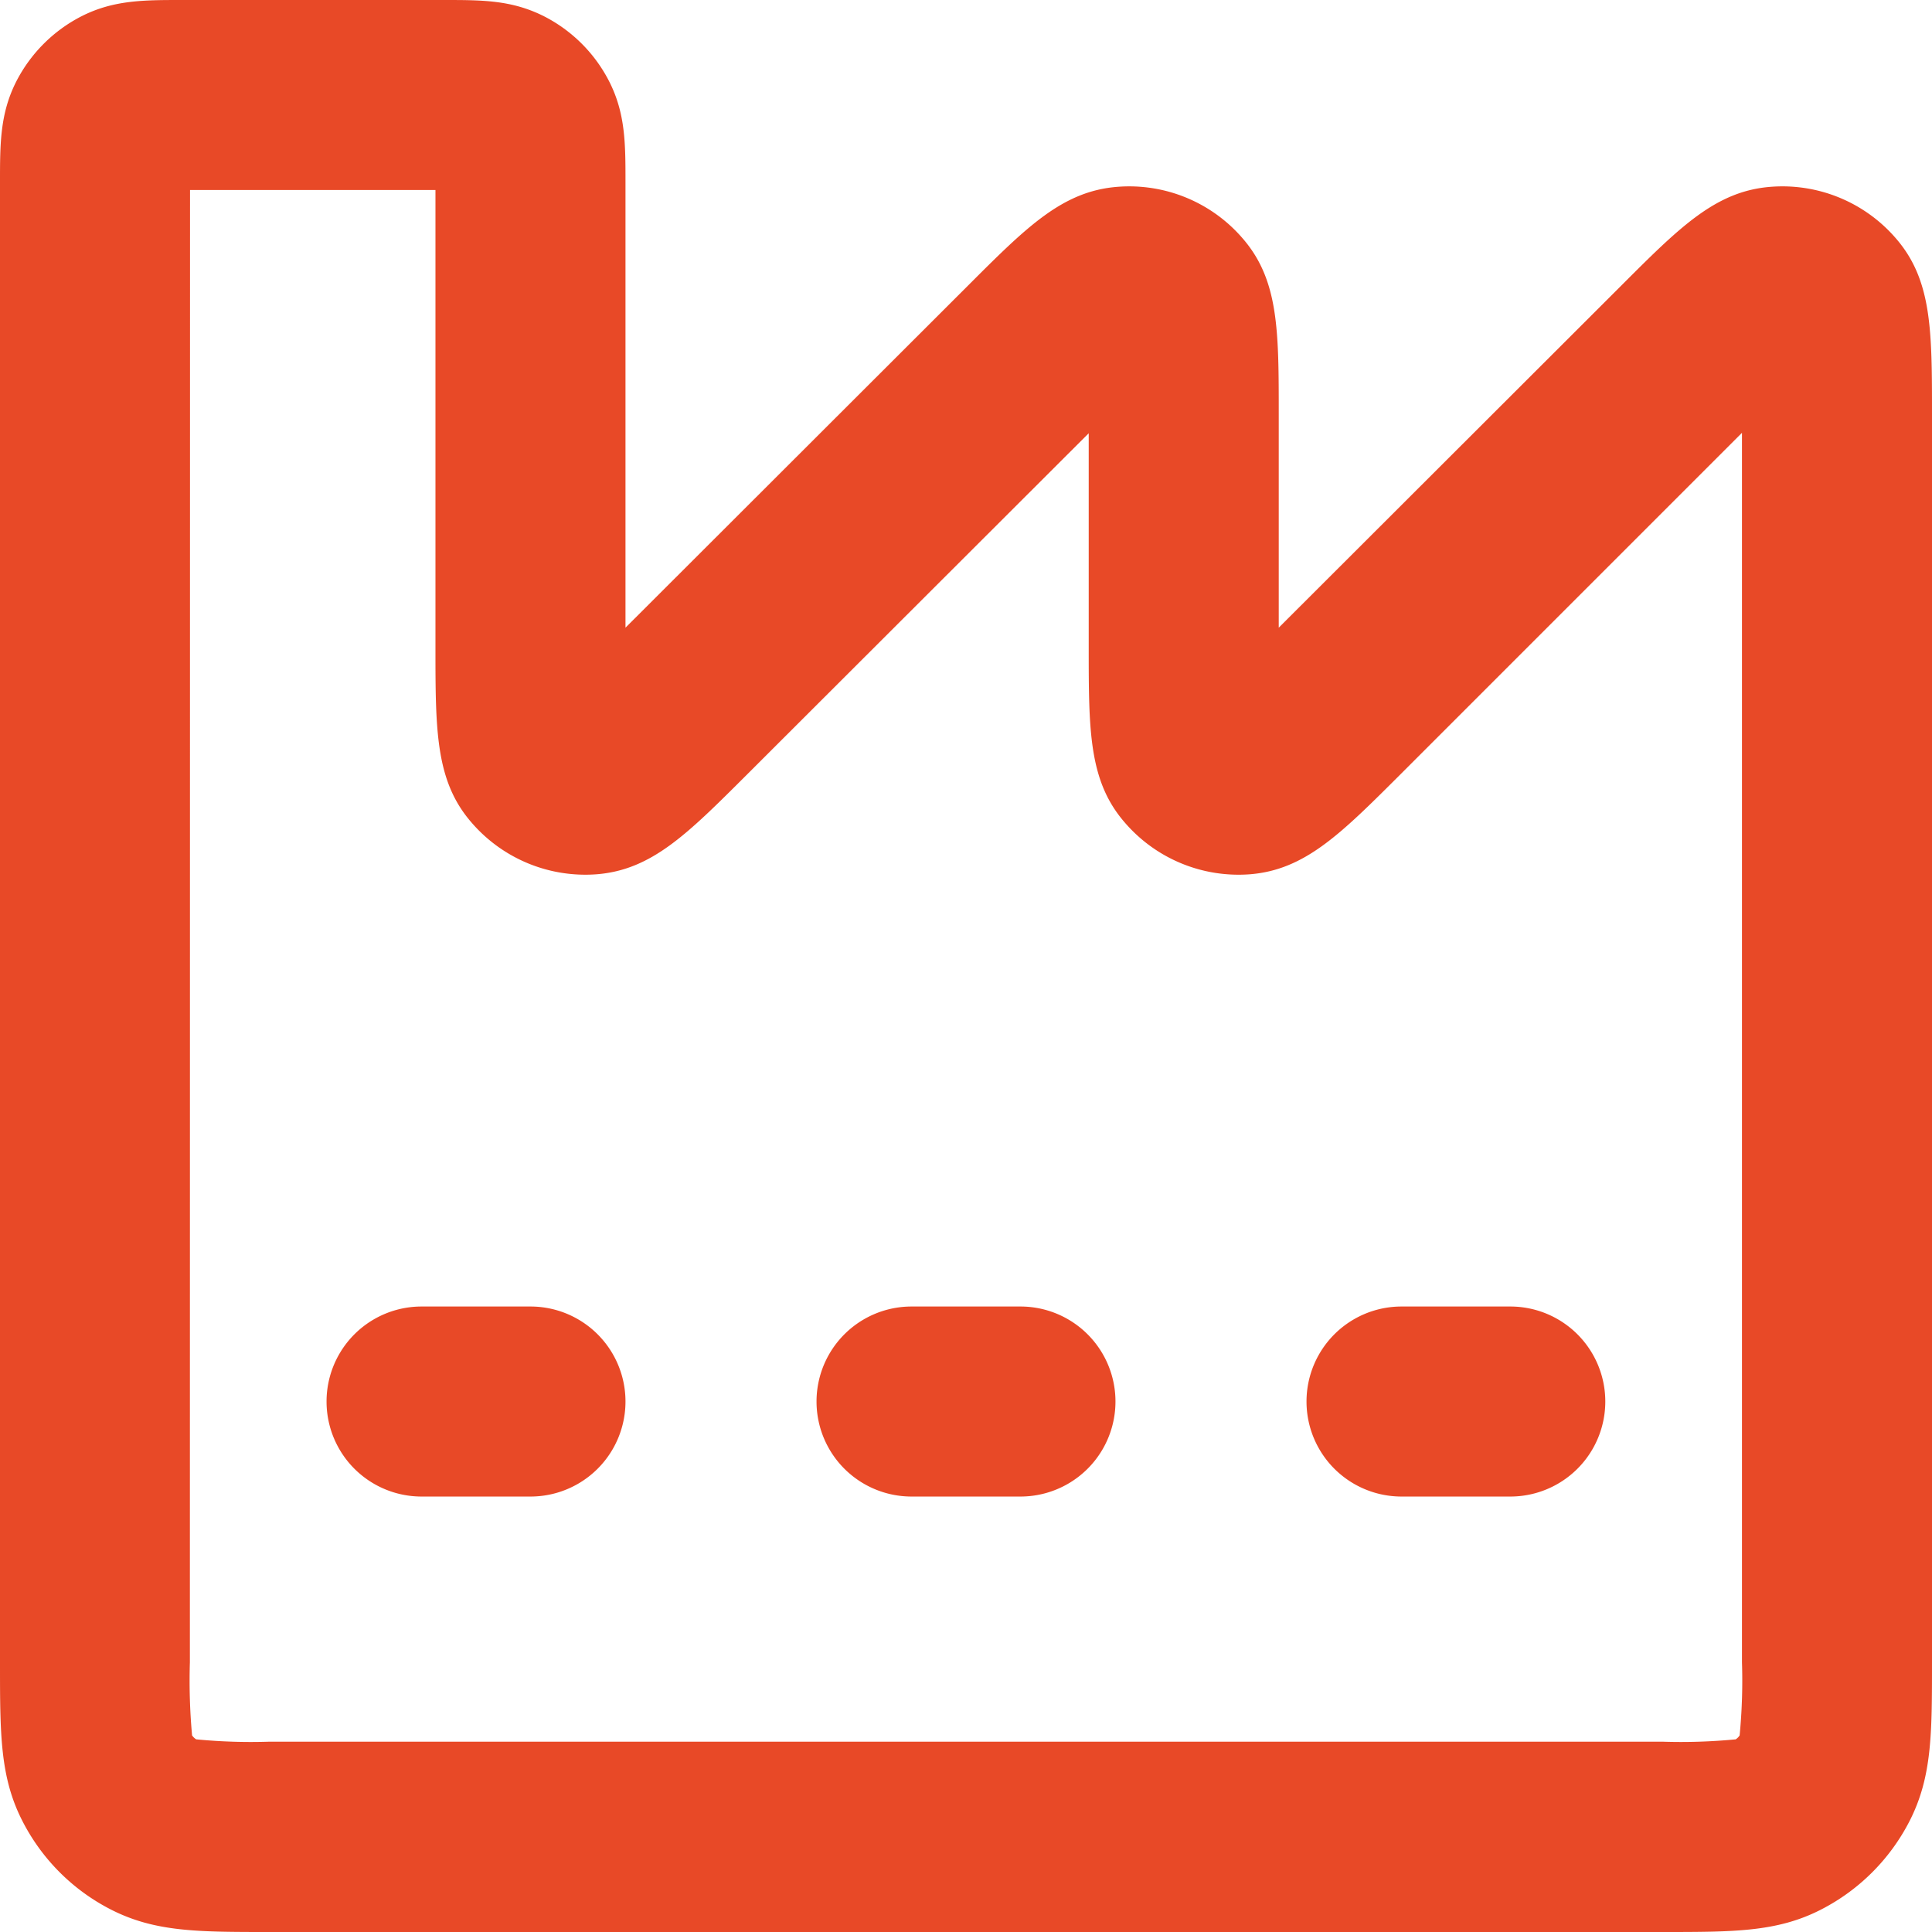
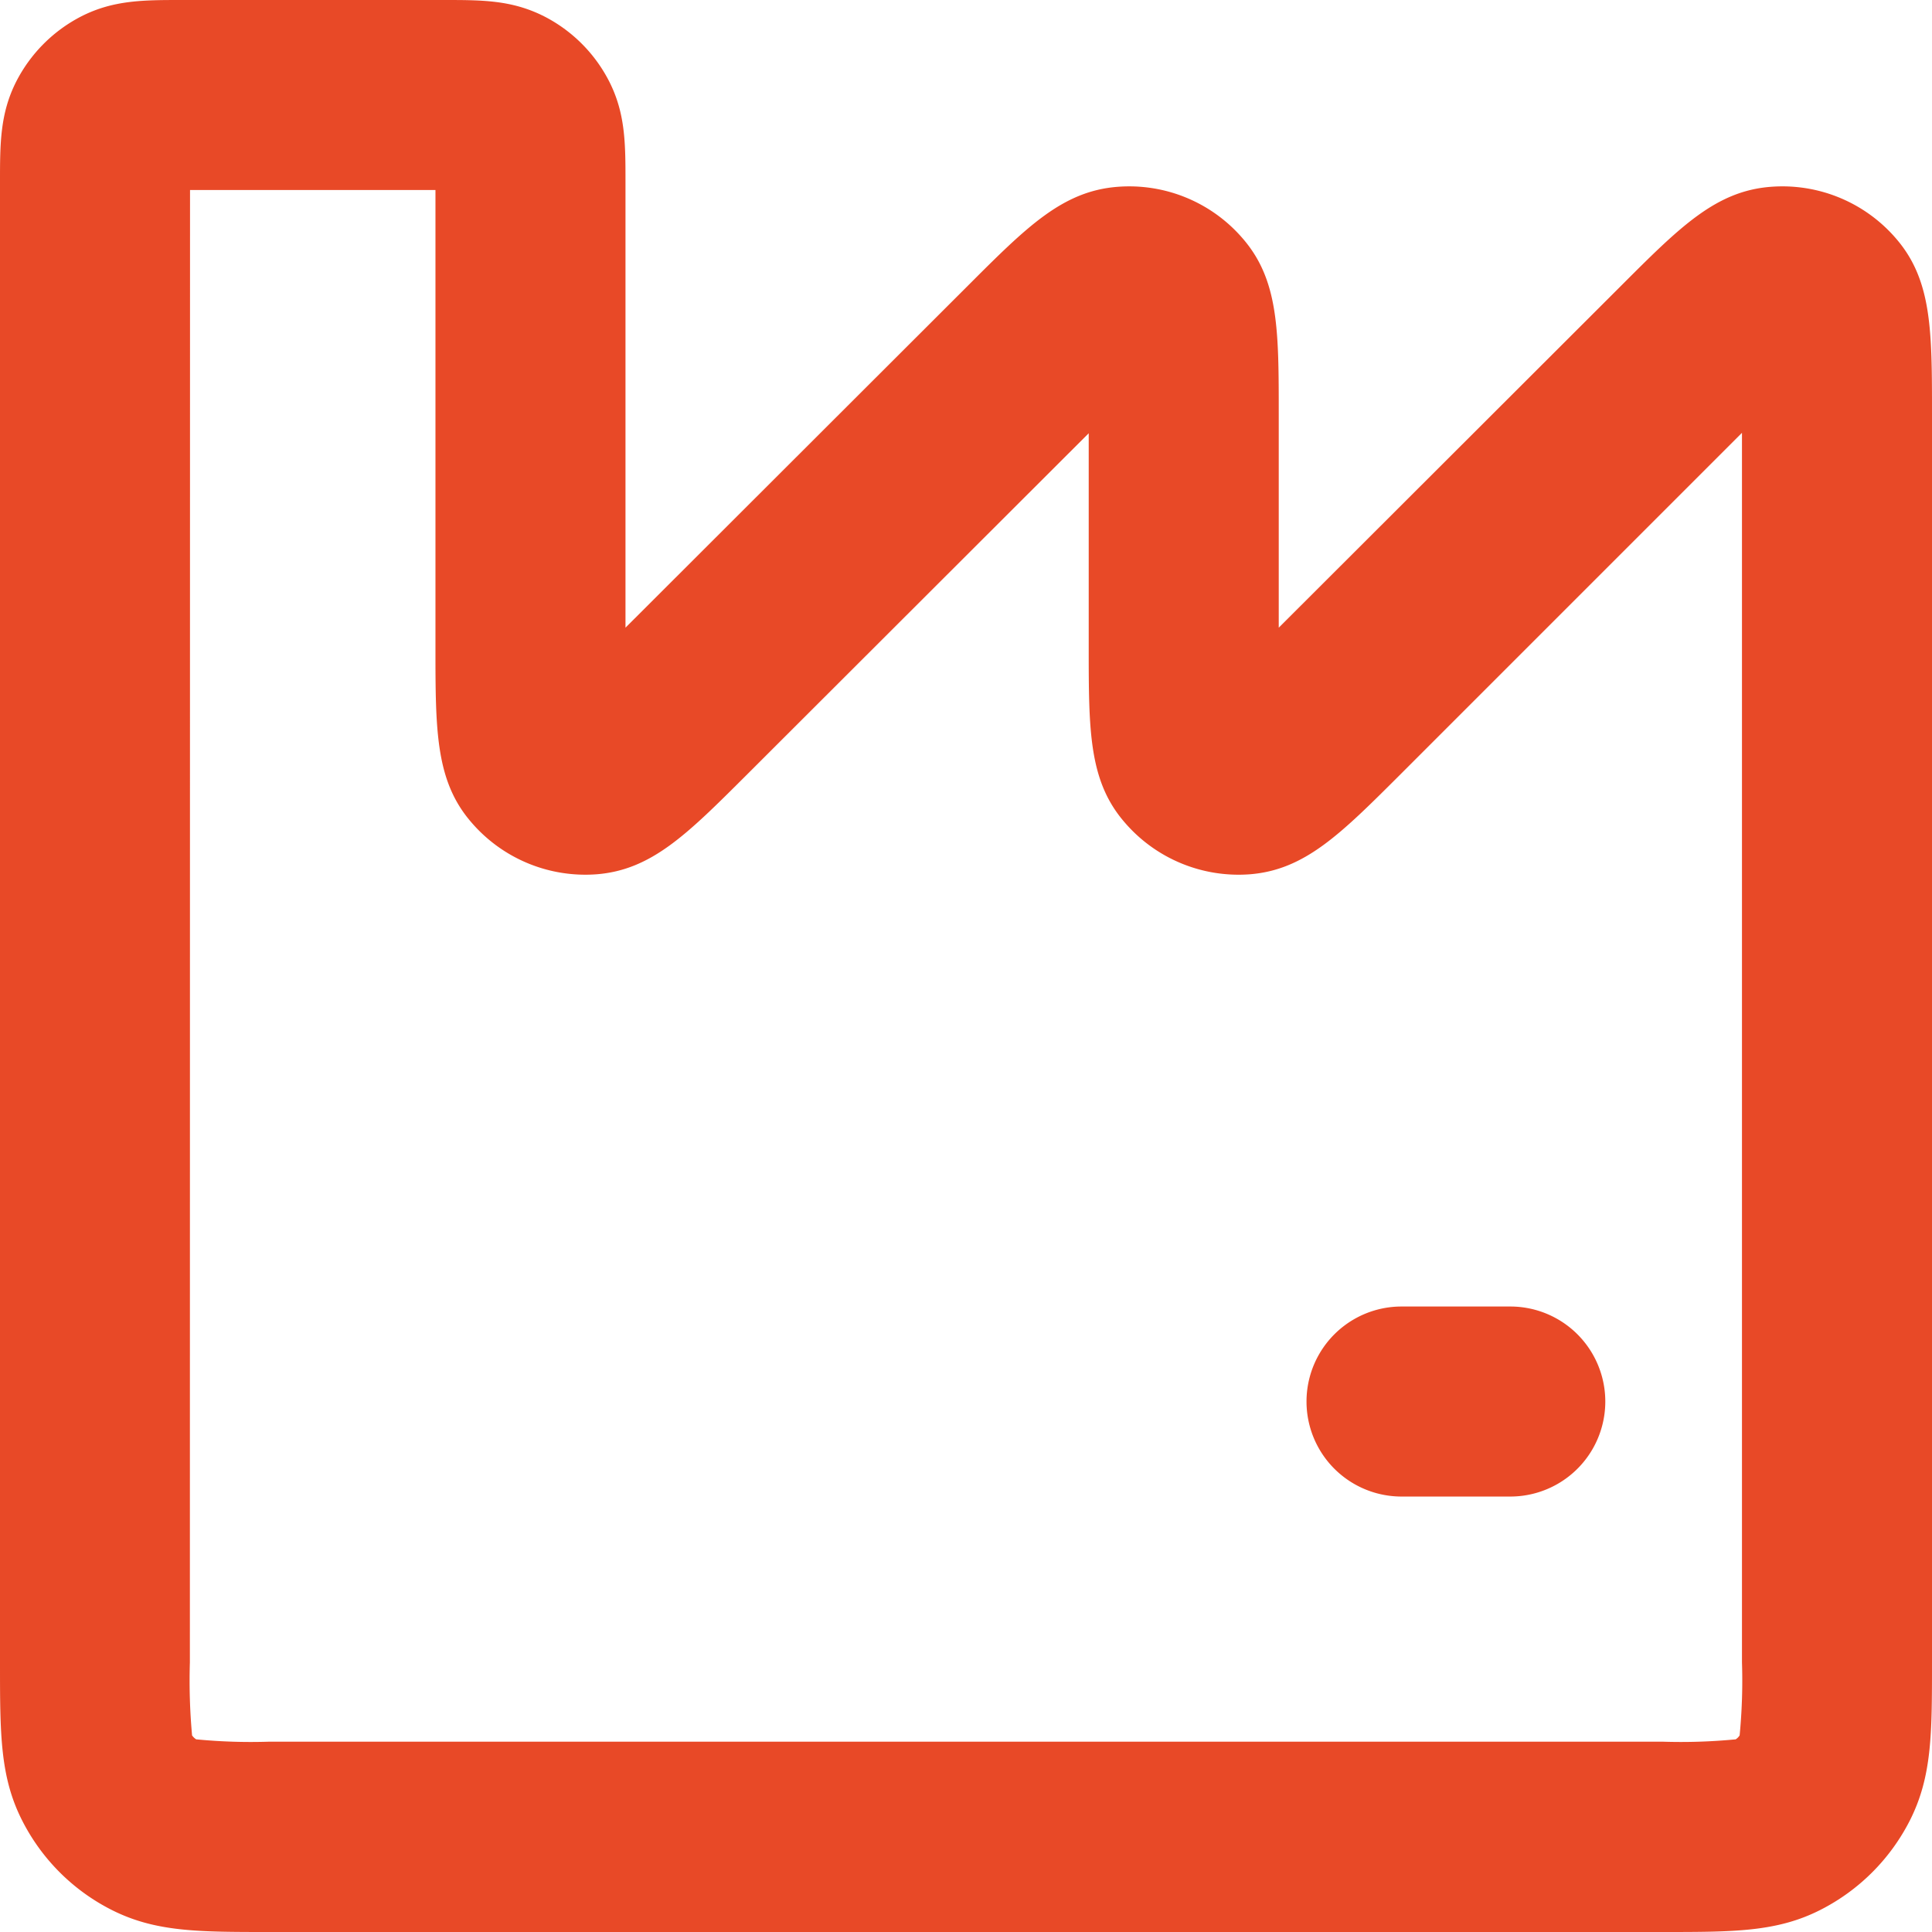
<svg xmlns="http://www.w3.org/2000/svg" width="132.17" height="132.17" viewBox="0 0 132.17 132.17">
  <defs>
    <style>.cls-1{fill:#e84927;}</style>
  </defs>
  <g id="Calque_2" data-name="Calque 2">
    <g id="Calque_1-2" data-name="Calque 1">
-       <path class="cls-1" d="M28.84,102.38h7.45a6.5,6.5,0,0,0,0-13H28.84a6.5,6.5,0,0,0,0,13Z" />
-       <path class="cls-1" d="M62.36,102.38h7.45a6.5,6.5,0,0,0,0-13H62.36a6.5,6.5,0,0,0,0,13Z" />
      <path class="cls-1" d="M95.88,102.38h7.44a6.5,6.5,0,0,0,0-13H95.88a6.5,6.5,0,0,0,0,13Z" />
      <path class="cls-1" d="M7.62,130.65c3,1.52,5.92,1.52,10.8,1.52h95.33c4.87,0,7.82,0,10.8-1.52a13.94,13.94,0,0,0,6.1-6.1c1.52-3,1.52-5.93,1.52-10.8V28.33c0-5.71,0-9.16-2.45-12a10.25,10.25,0,0,0-8.58-3.55c-3.76.29-6.2,2.73-10.24,6.77L87.48,42.94V28.33c0-5.71,0-9.16-2.45-12a10.24,10.24,0,0,0-8.57-3.55c-3.77.29-6.21,2.73-10.25,6.77L42.79,42.94V12.46c0-2.62,0-4.69-1.11-6.88a10.22,10.22,0,0,0-4.47-4.47C35,0,33,0,30.33,0H12.46C9.84,0,7.77,0,5.58,1.11A10.27,10.27,0,0,0,1.11,5.58C0,7.77,0,9.84,0,12.46V113.75c0,4.87,0,7.82,1.52,10.8A13.89,13.89,0,0,0,7.62,130.65ZM13,13H29.79V44.25c0,5.72,0,9.17,2.45,12a10.28,10.28,0,0,0,8.58,3.56c3.76-.3,6.19-2.74,10.24-6.78L74.48,29.64V44.25c0,5.72,0,9.17,2.45,12a10.27,10.27,0,0,0,8.58,3.56c3.75-.3,6.19-2.74,10.24-6.78l23.42-23.42v84.11a38.92,38.92,0,0,1-.16,5,.87.87,0,0,1-.27.27,38.92,38.92,0,0,1-5,.16H18.42a38.83,38.83,0,0,1-5-.16,1,1,0,0,1-.28-.27,41.5,41.5,0,0,1-.15-5Z" />
    </g>
  </g>
</svg>